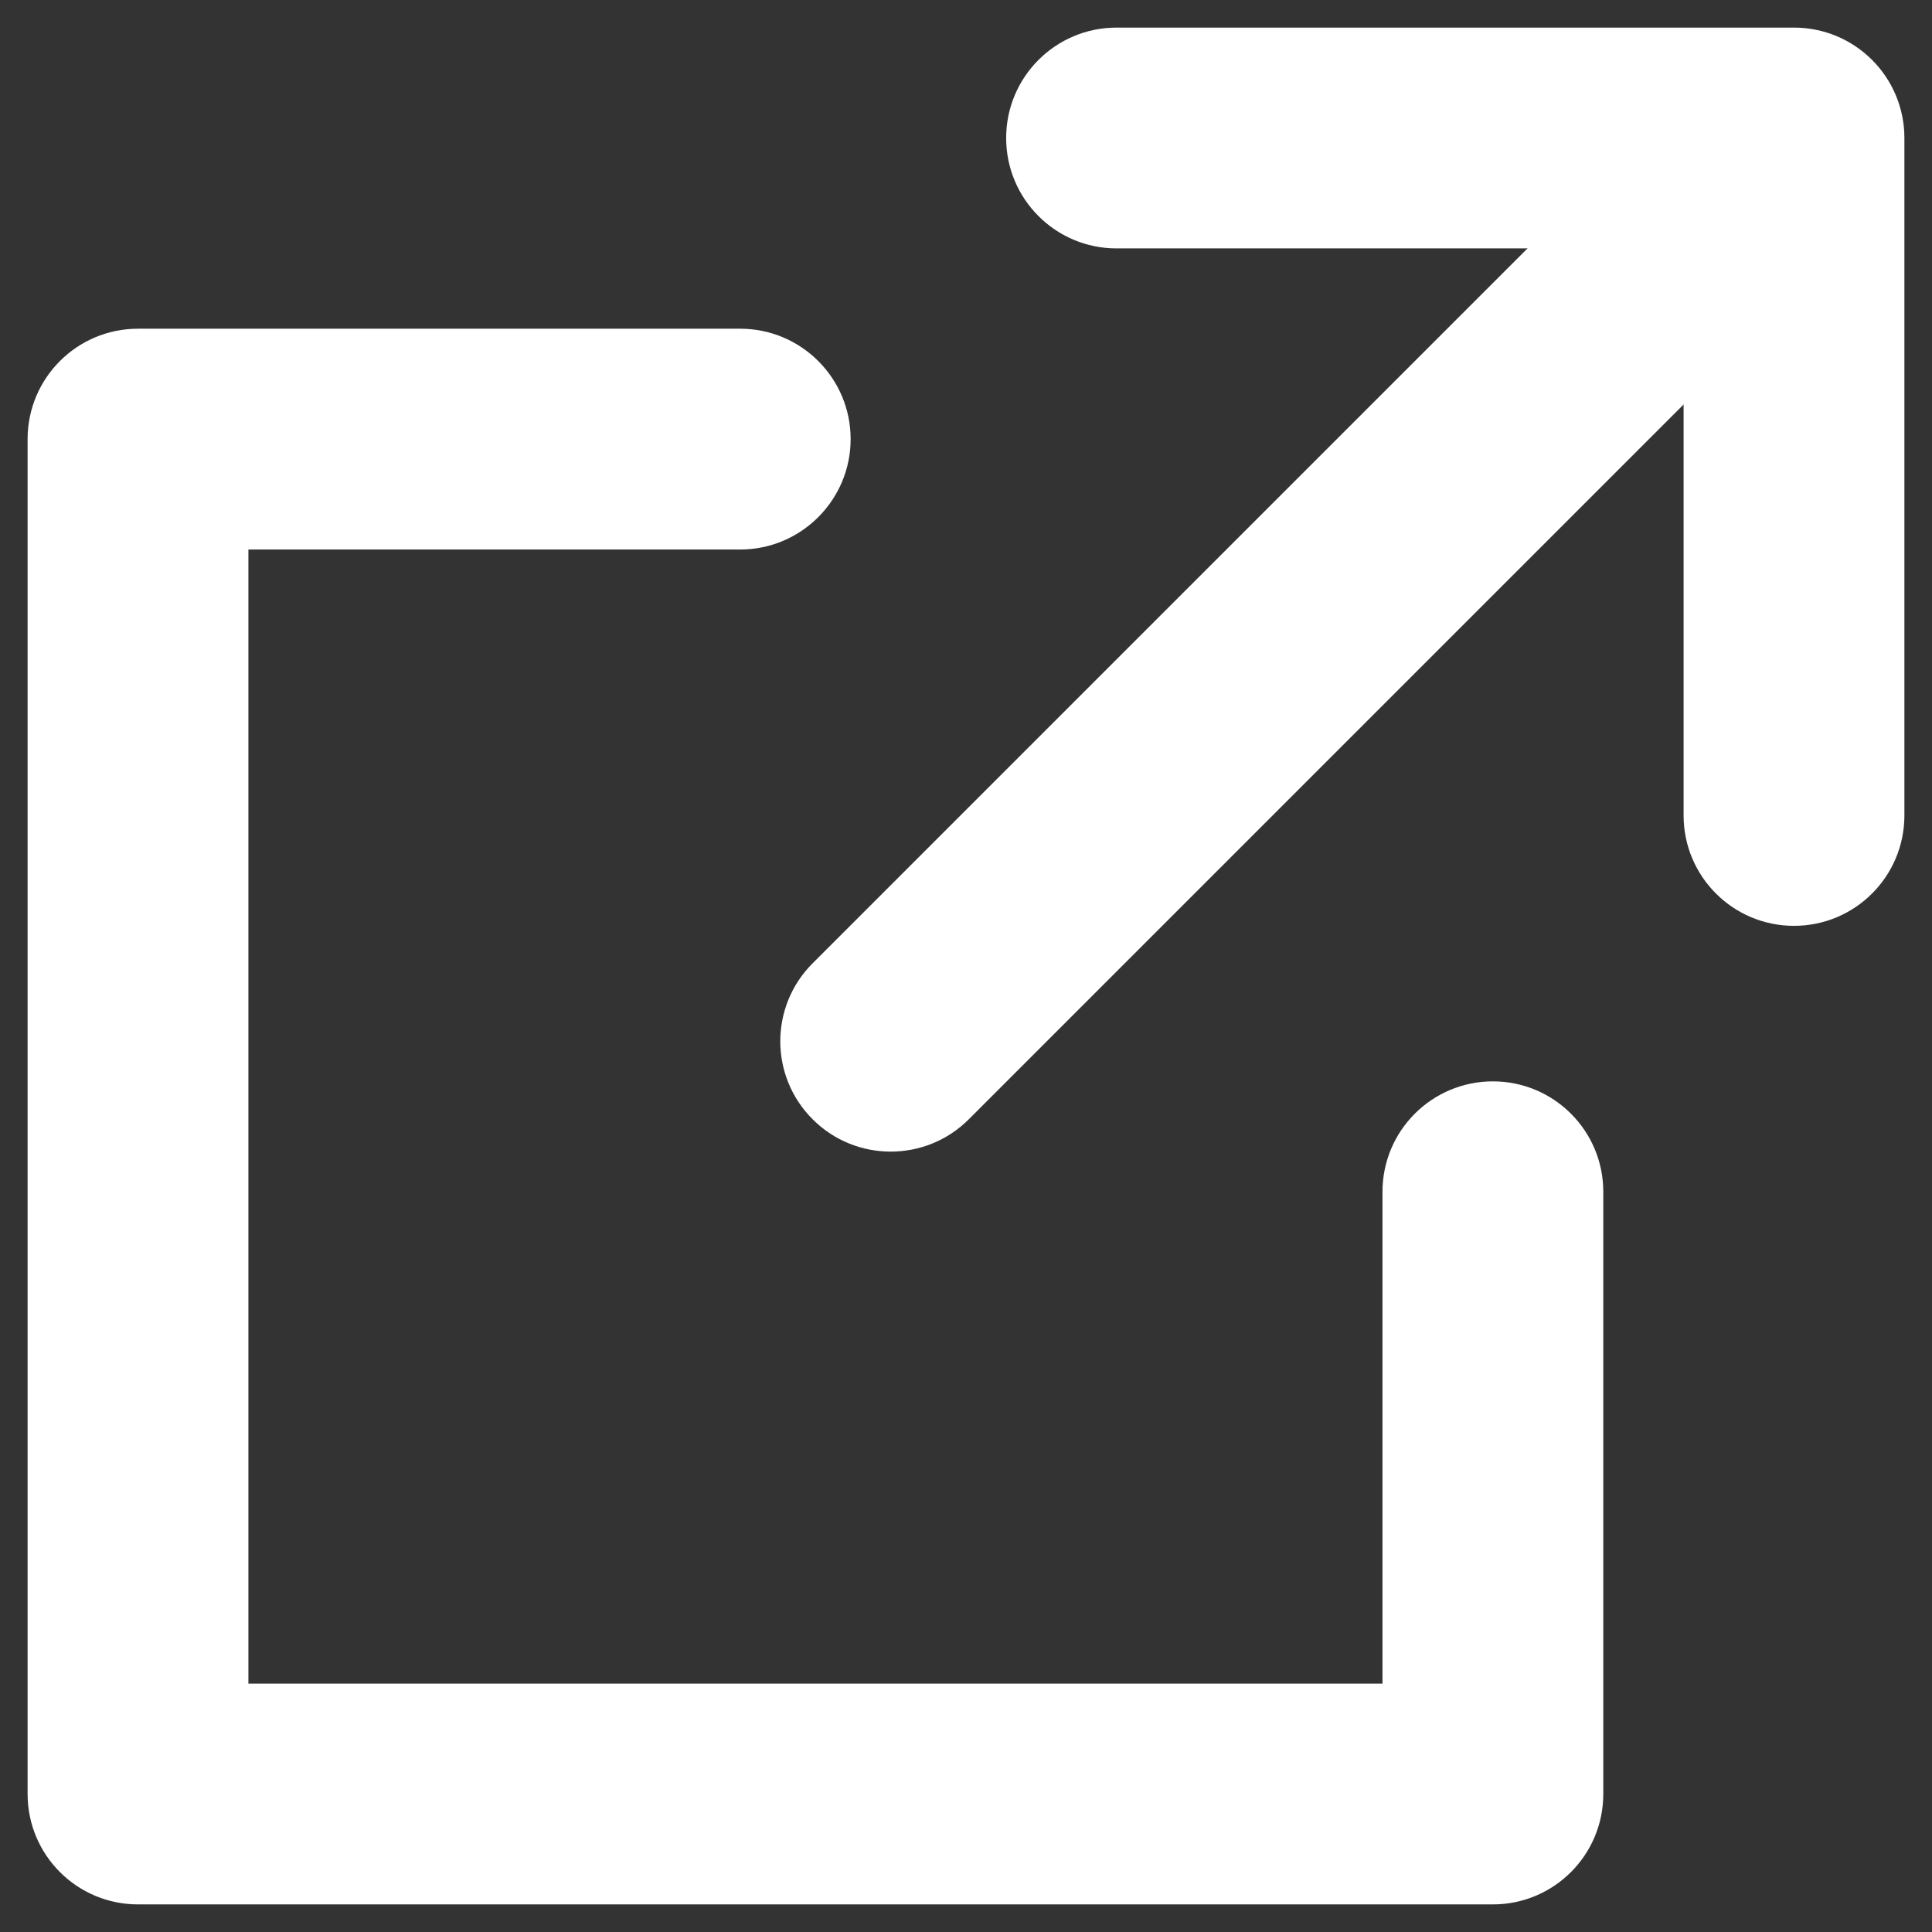
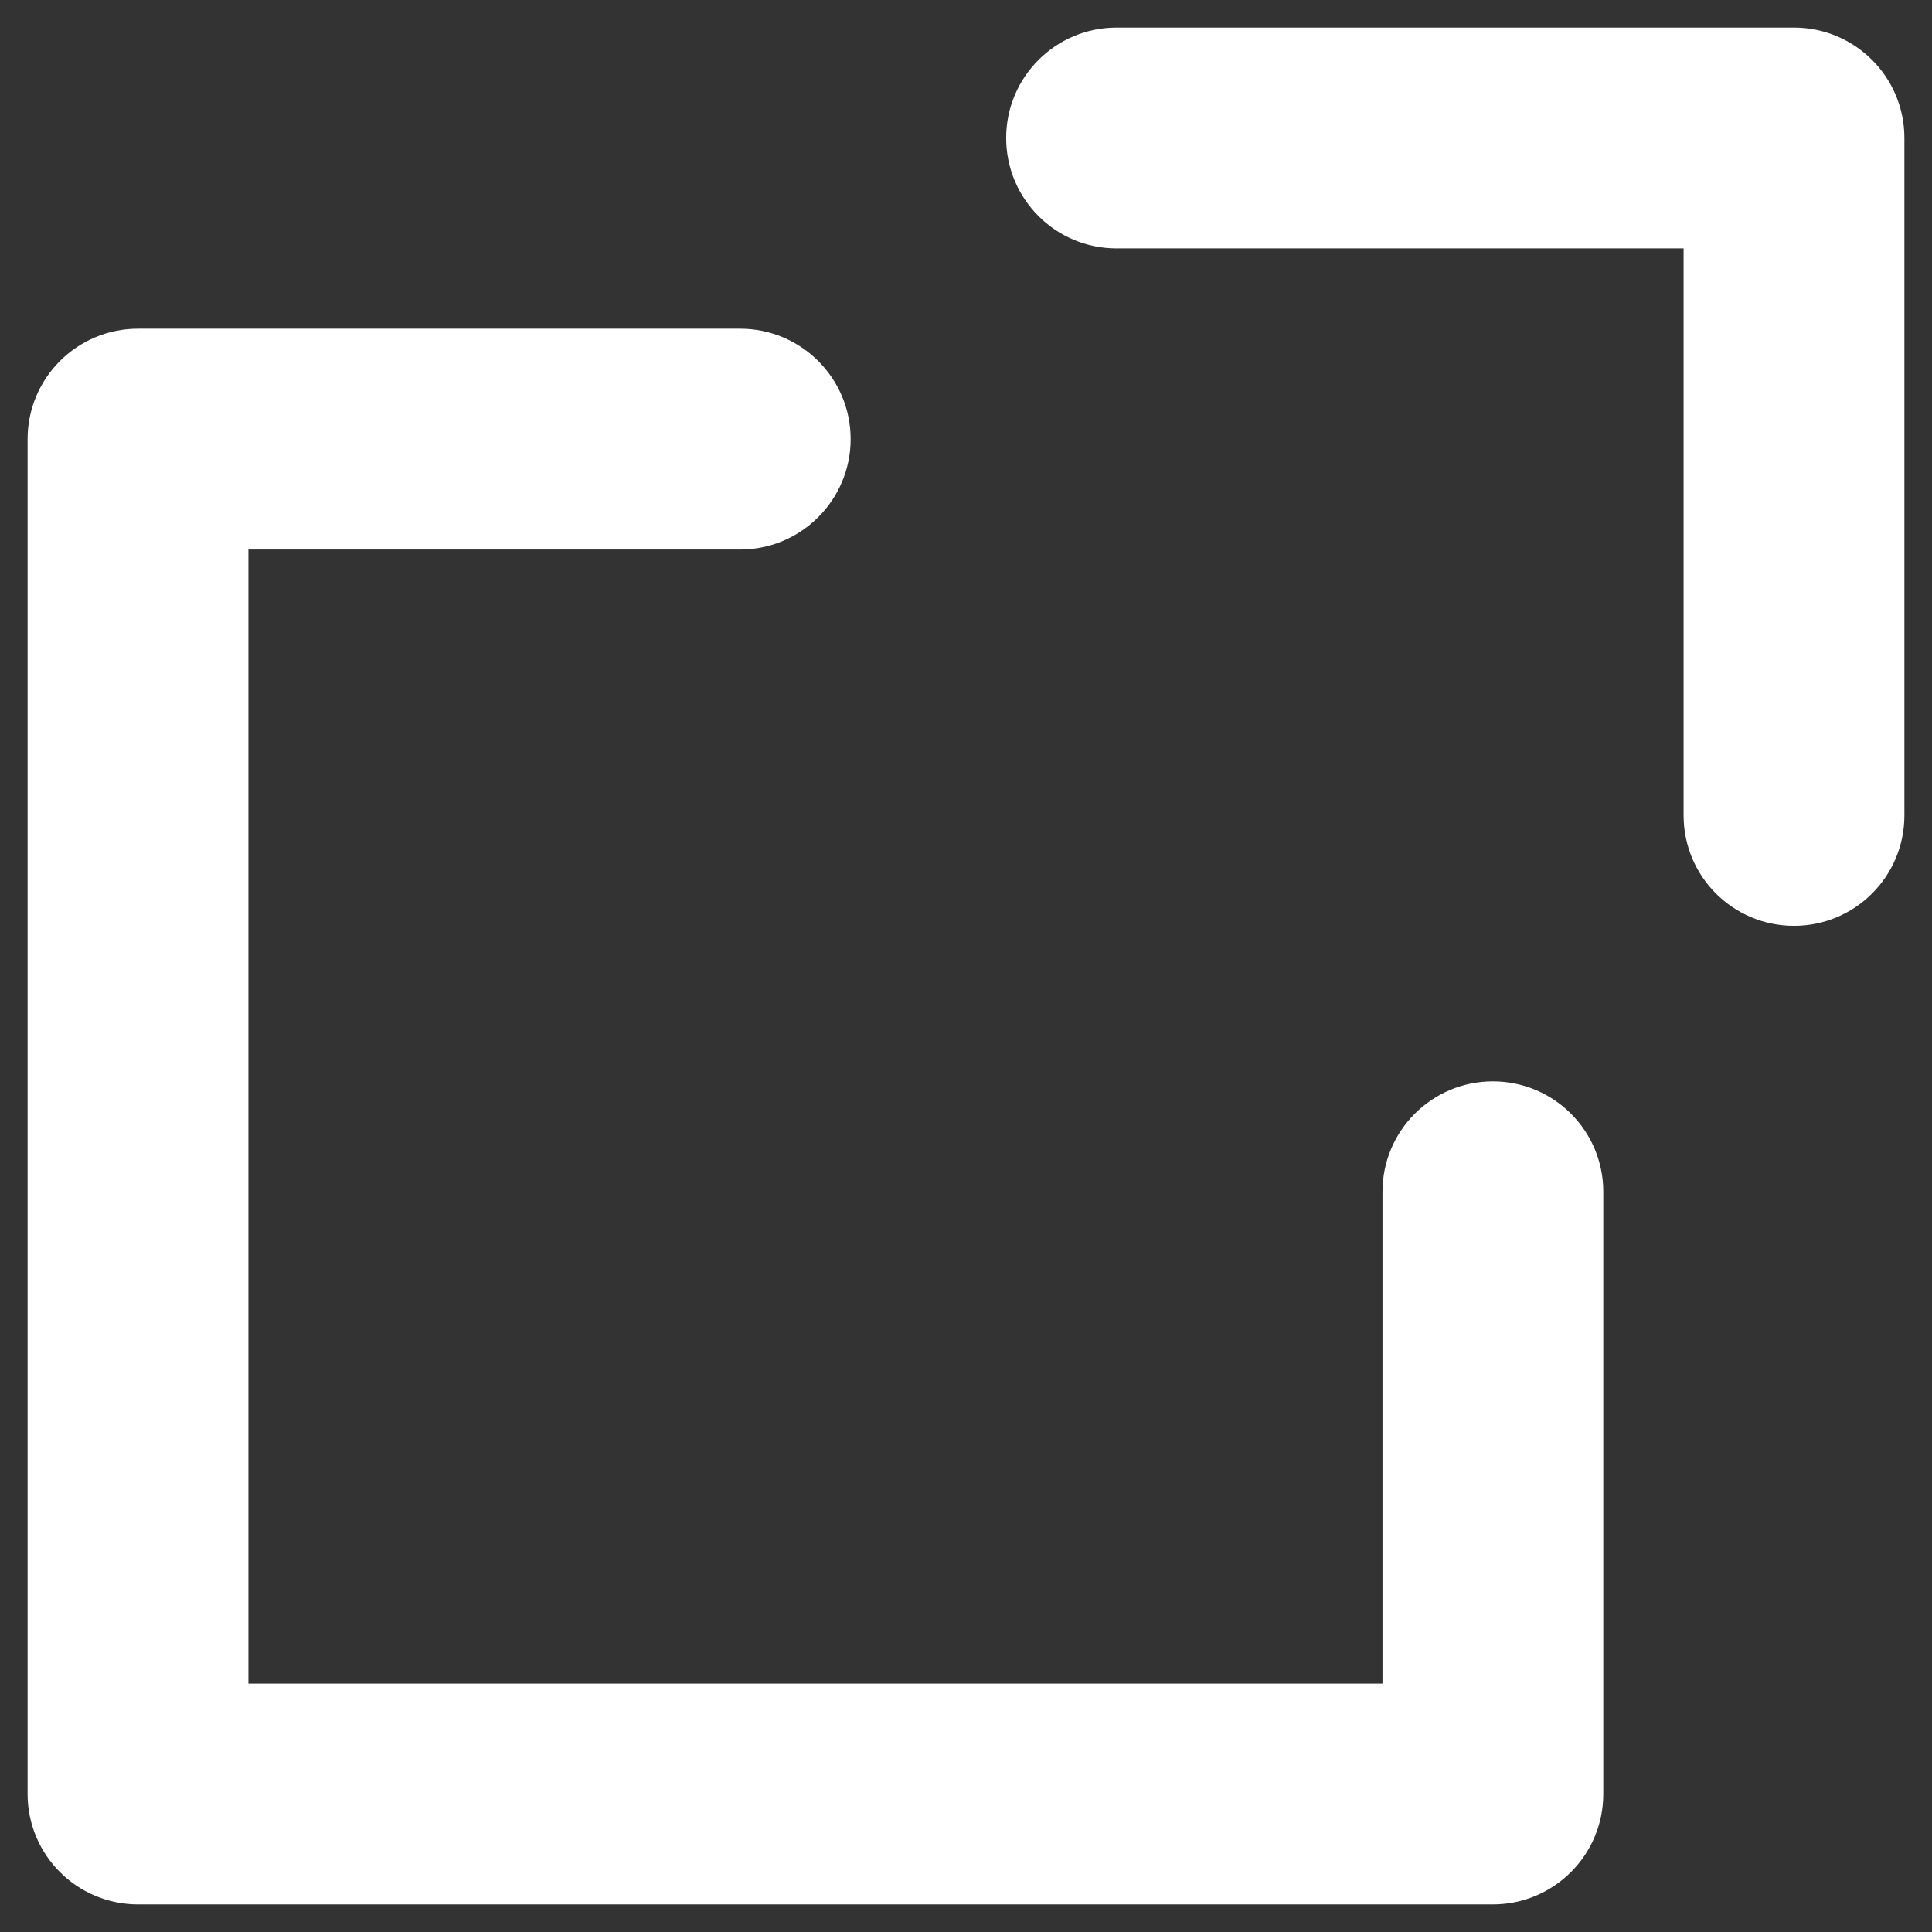
<svg xmlns="http://www.w3.org/2000/svg" width="14" height="14" viewBox="0 0 14 14" fill="none">
  <rect x="0" y="0" width="14" height="14" fill="#333333" stroke="none" />
  <path fill-rule="evenodd" clip-rule="evenodd" d="M7.291 1C7.291 0.558 7.649 0.2 8.091 0.2H13C13.442 0.2 13.8 0.558 13.8 1V5.909C13.8 6.351 13.442 6.709 13 6.709C12.558 6.709 12.2 6.351 12.2 5.909V1.8H8.091C7.649 1.8 7.291 1.442 7.291 1Z" fill="white" />
  <path fill-rule="evenodd" clip-rule="evenodd" d="M0.2 3.182C0.2 2.74 0.558 2.382 1 2.382H5.364C5.805 2.382 6.164 2.74 6.164 3.182C6.164 3.623 5.805 3.982 5.364 3.982H1.8V12.2H10.018V8.636C10.018 8.194 10.376 7.836 10.818 7.836C11.26 7.836 11.618 8.194 11.618 8.636V13C11.618 13.442 11.26 13.8 10.818 13.8H1C0.558 13.8 0.2 13.442 0.2 13V3.182Z" fill="white" />
-   <path fill-rule="evenodd" clip-rule="evenodd" d="M13.02 0.98C13.333 1.292 13.333 1.799 13.02 2.111L7.02 8.111C6.708 8.423 6.201 8.423 5.889 8.111C5.576 7.799 5.576 7.292 5.889 6.98L11.889 0.98C12.201 0.667 12.708 0.667 13.02 0.98Z" fill="white" />
</svg>